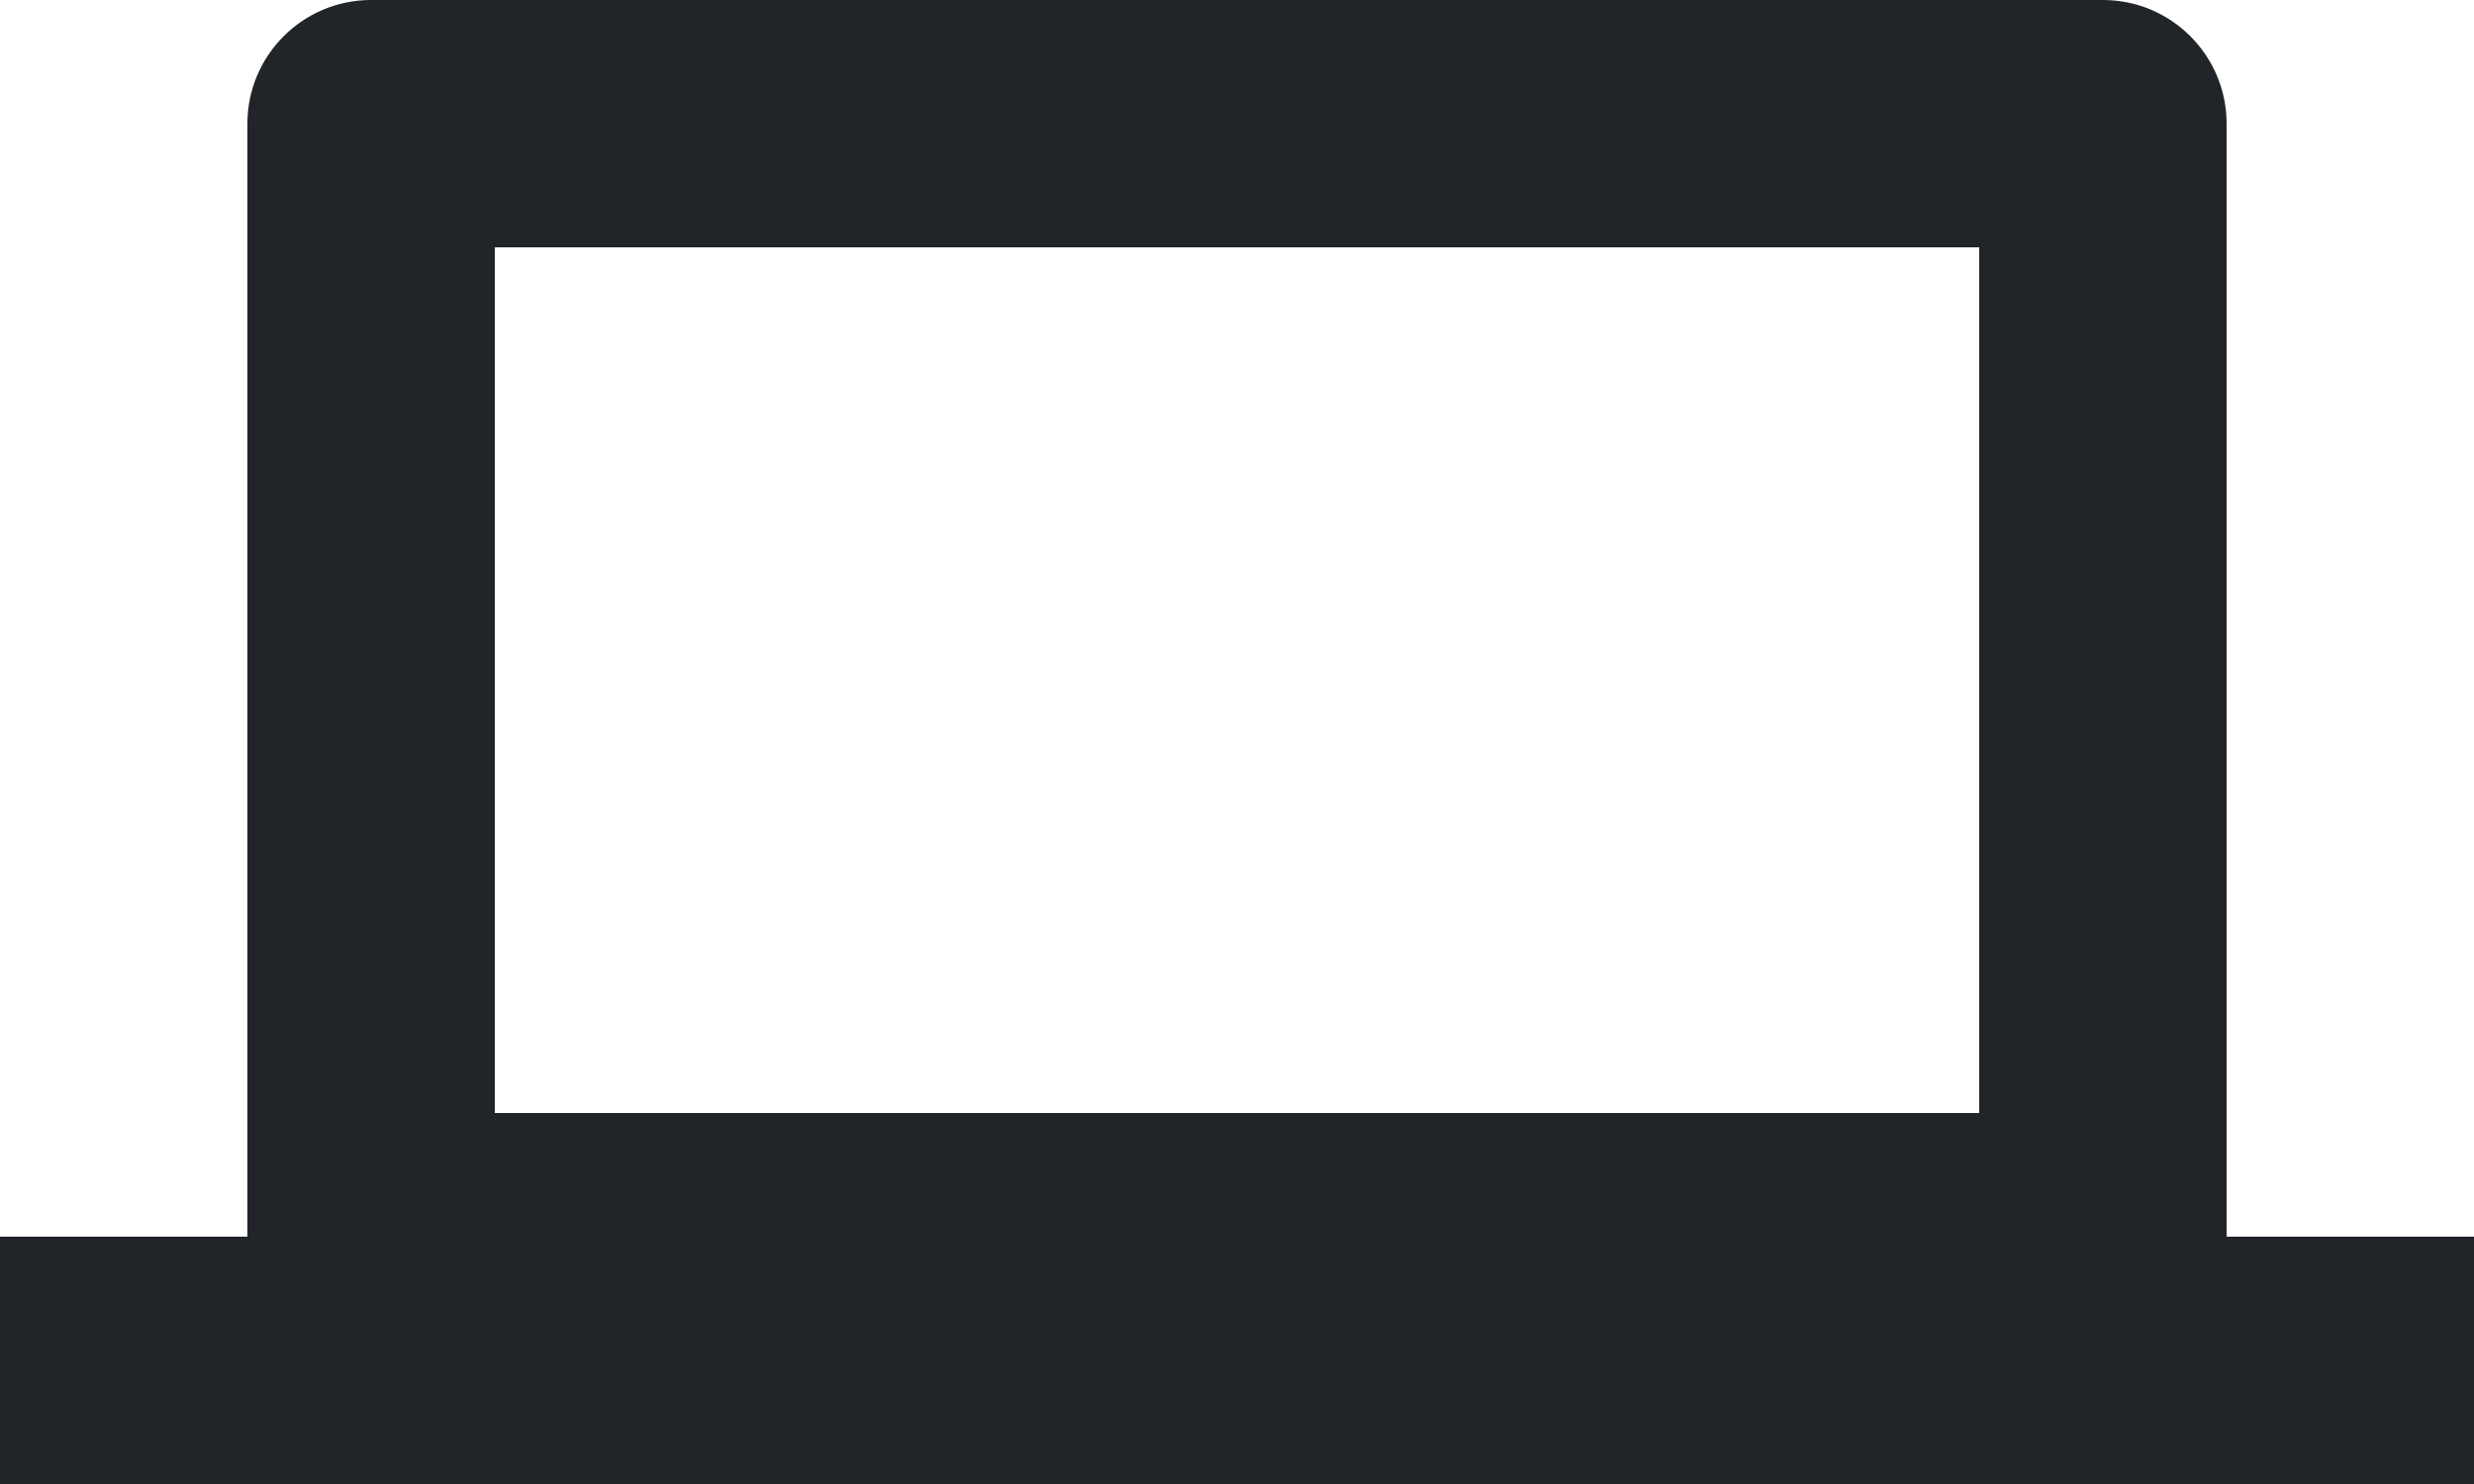
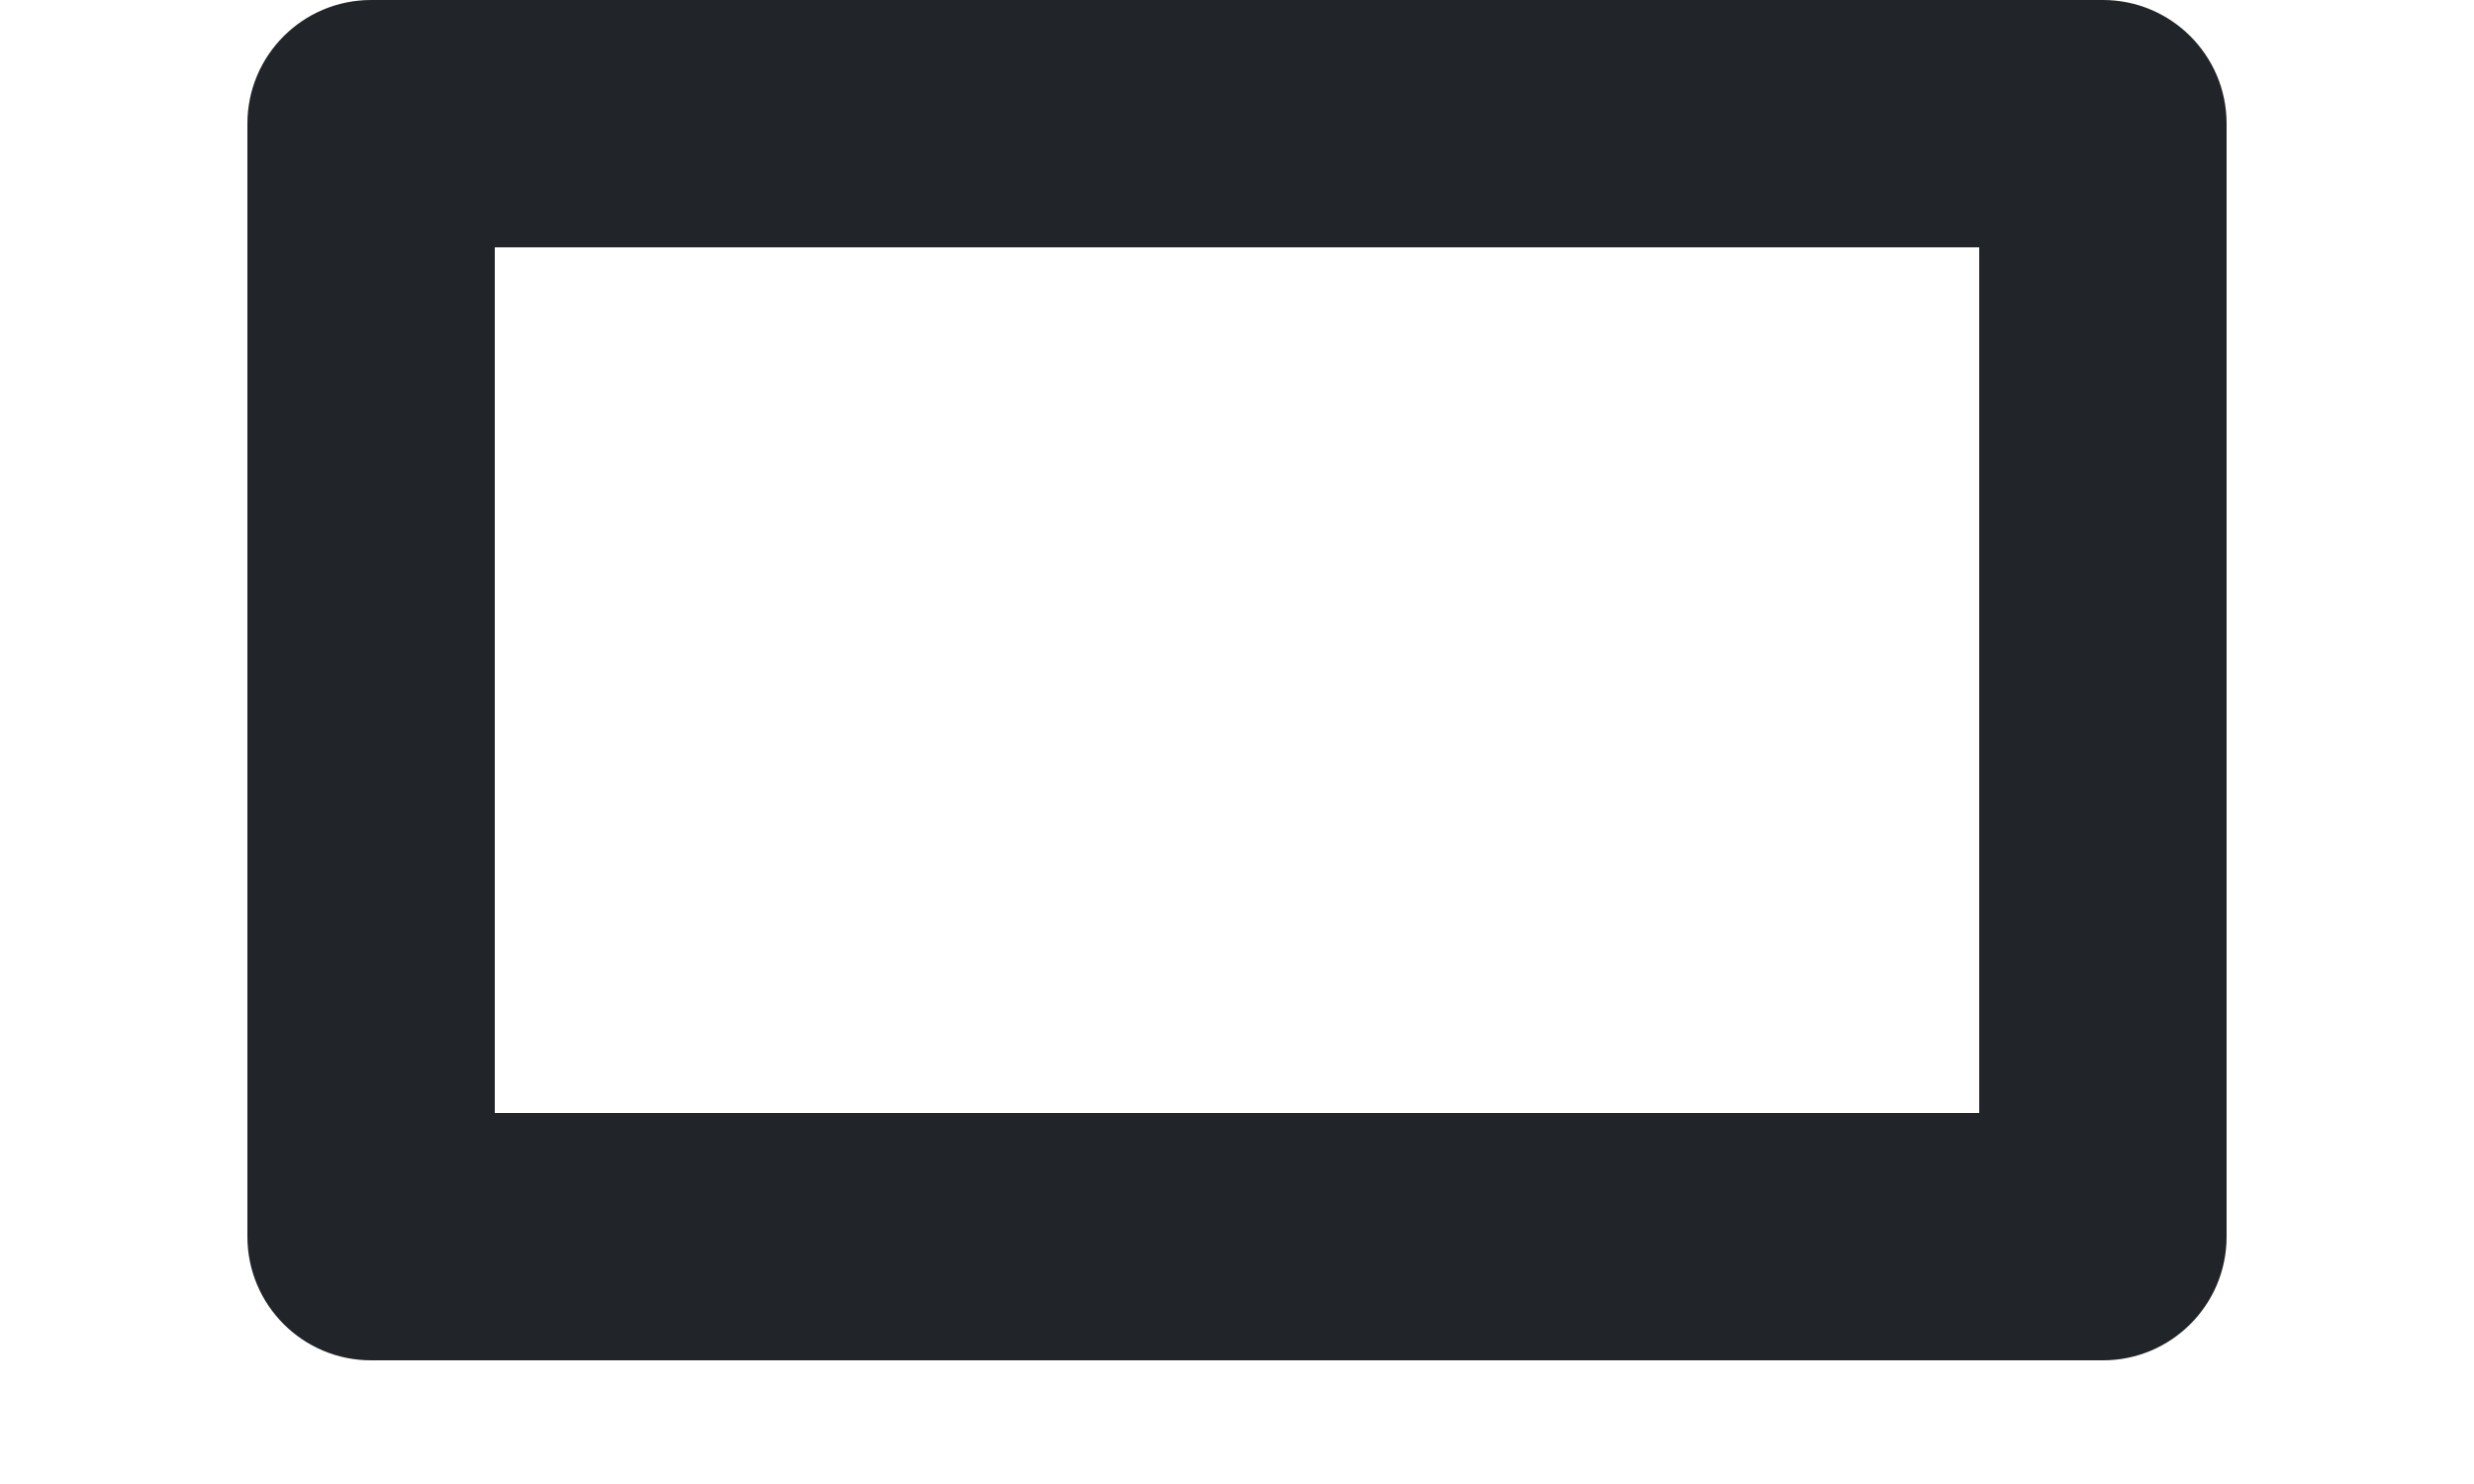
<svg xmlns="http://www.w3.org/2000/svg" width="20" height="12" viewBox="0 0 20 12" fill="none">
  <path fill-rule="evenodd" clip-rule="evenodd" d="M4 2V9H16V2H4ZM3 0C2.448 0 2 0.448 2 1V10C2 10.552 2.448 11 3 11H17C17.552 11 18 10.552 18 10V1C18 0.448 17.552 0 17 0H3Z" fill="#212529" />
-   <path fill-rule="evenodd" clip-rule="evenodd" d="M20 12H0V10H20V12Z" fill="#212529" />
</svg>